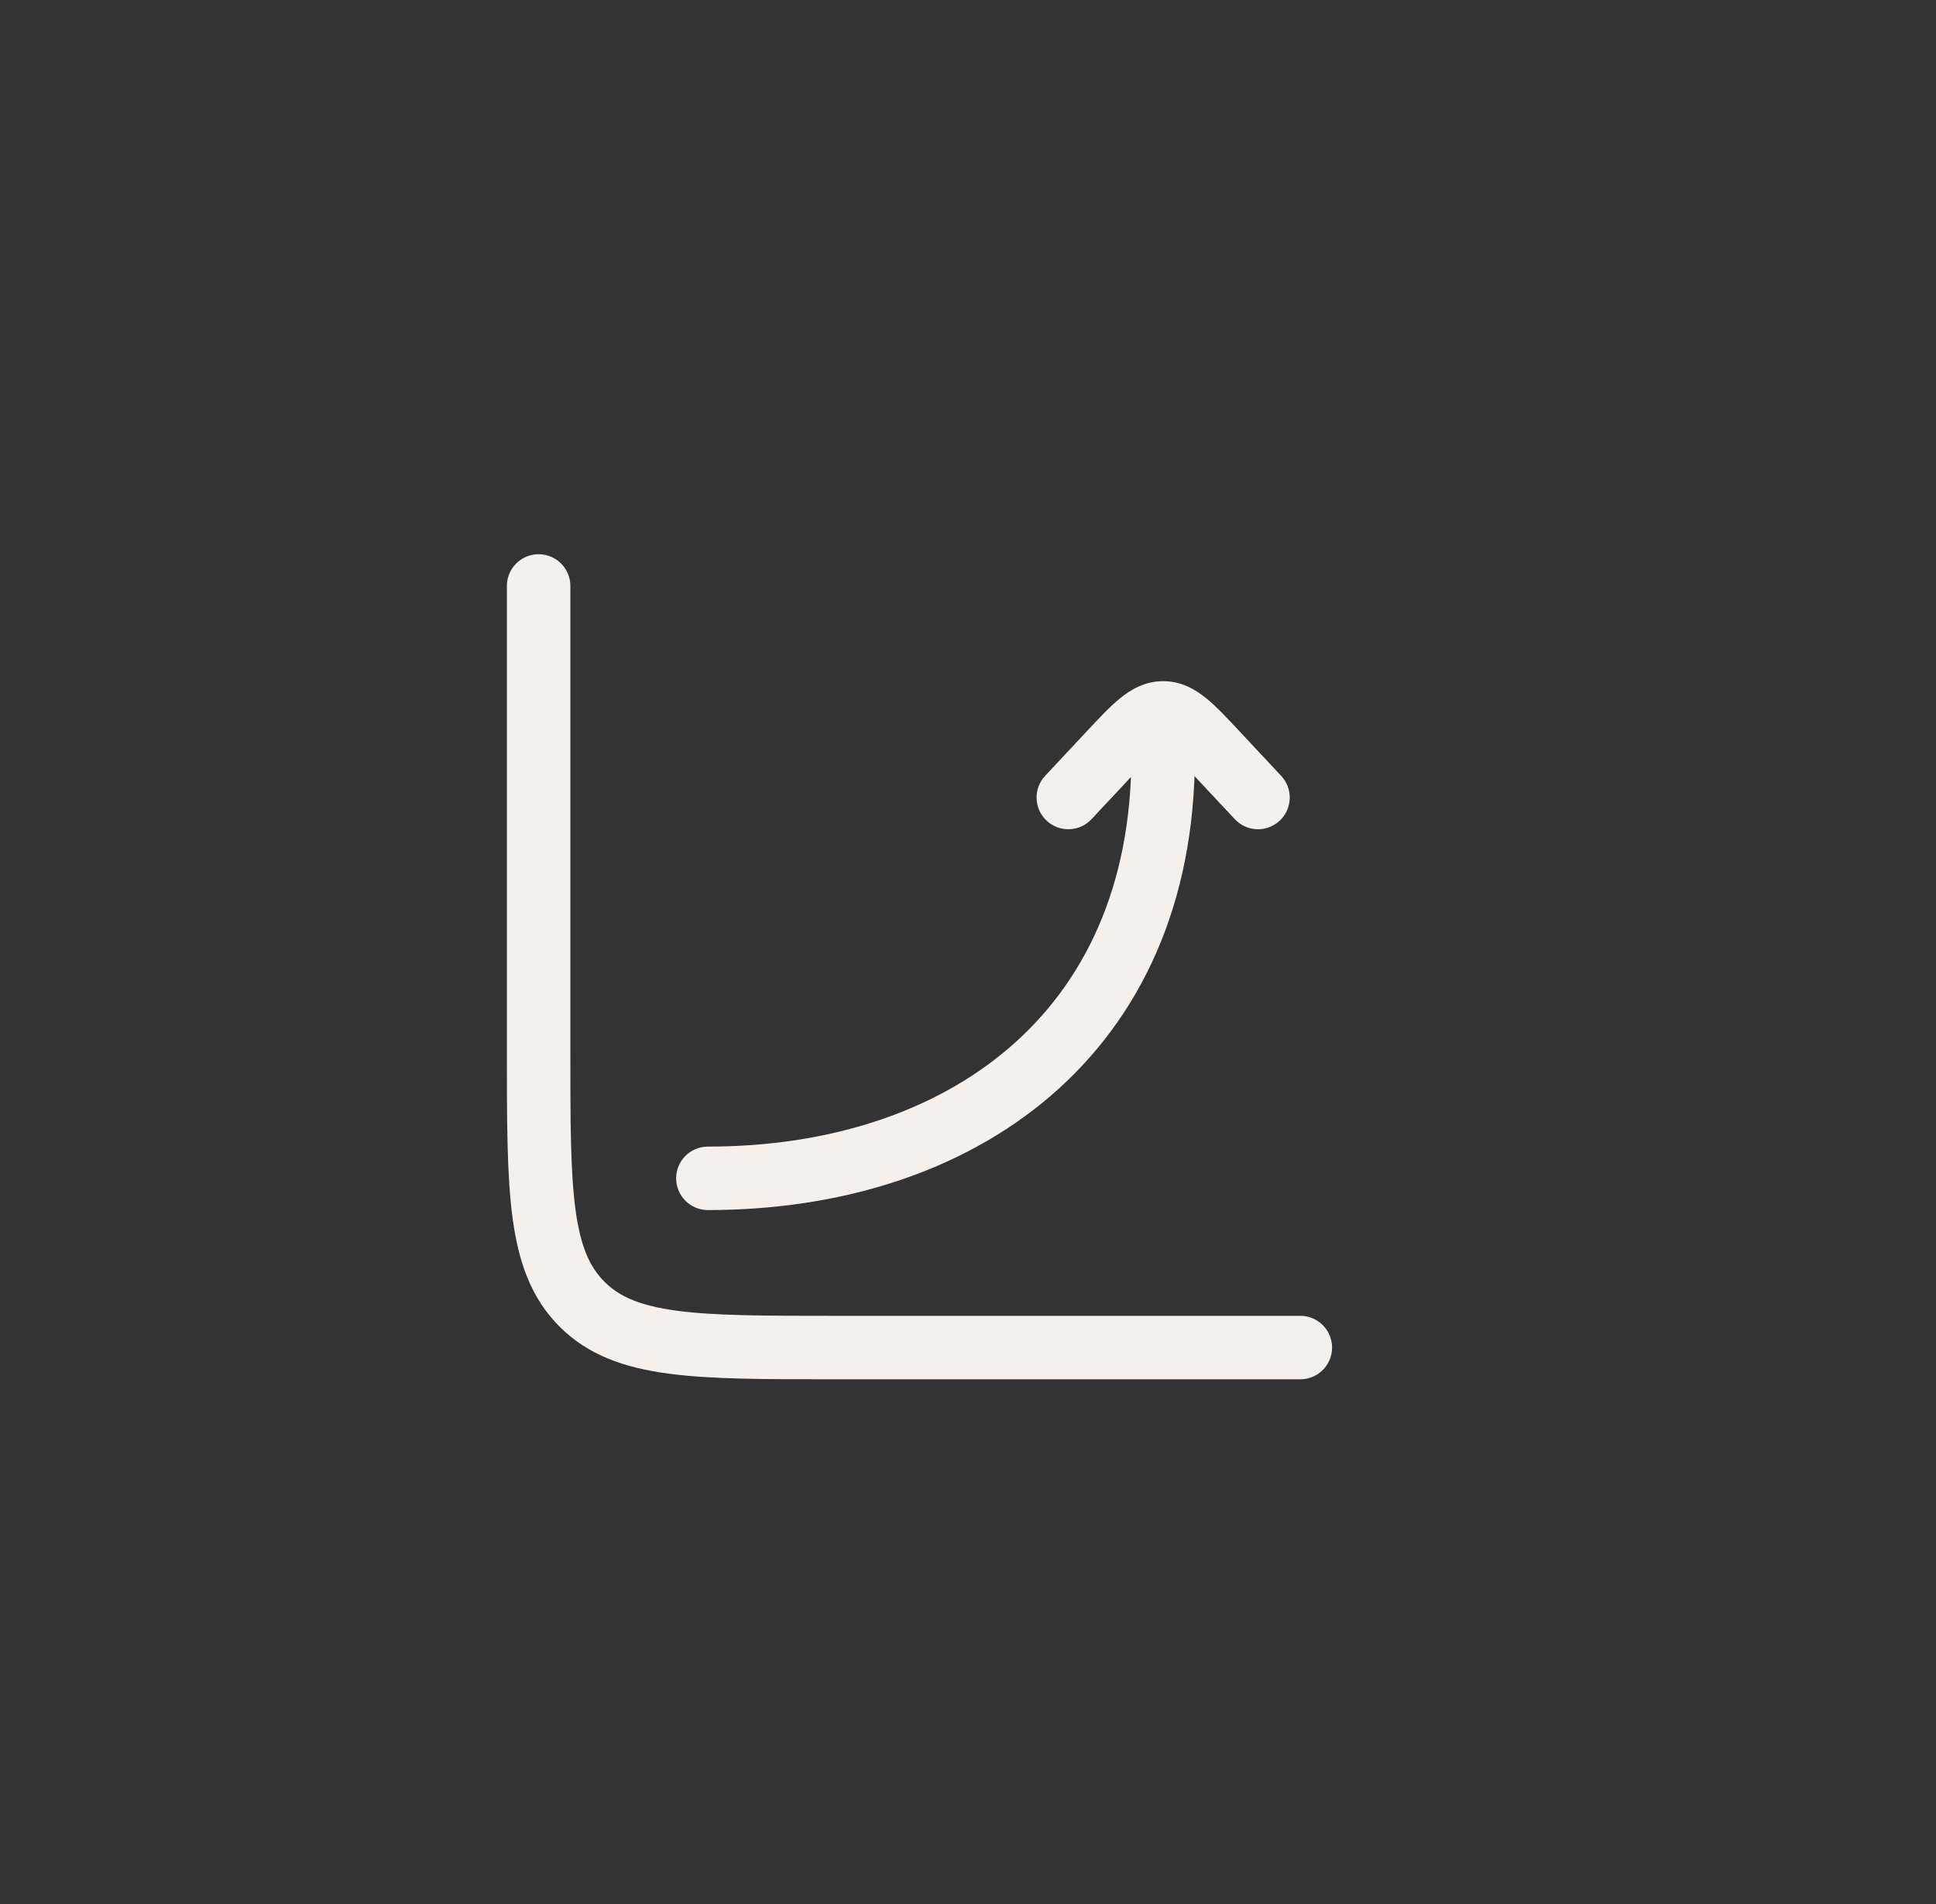
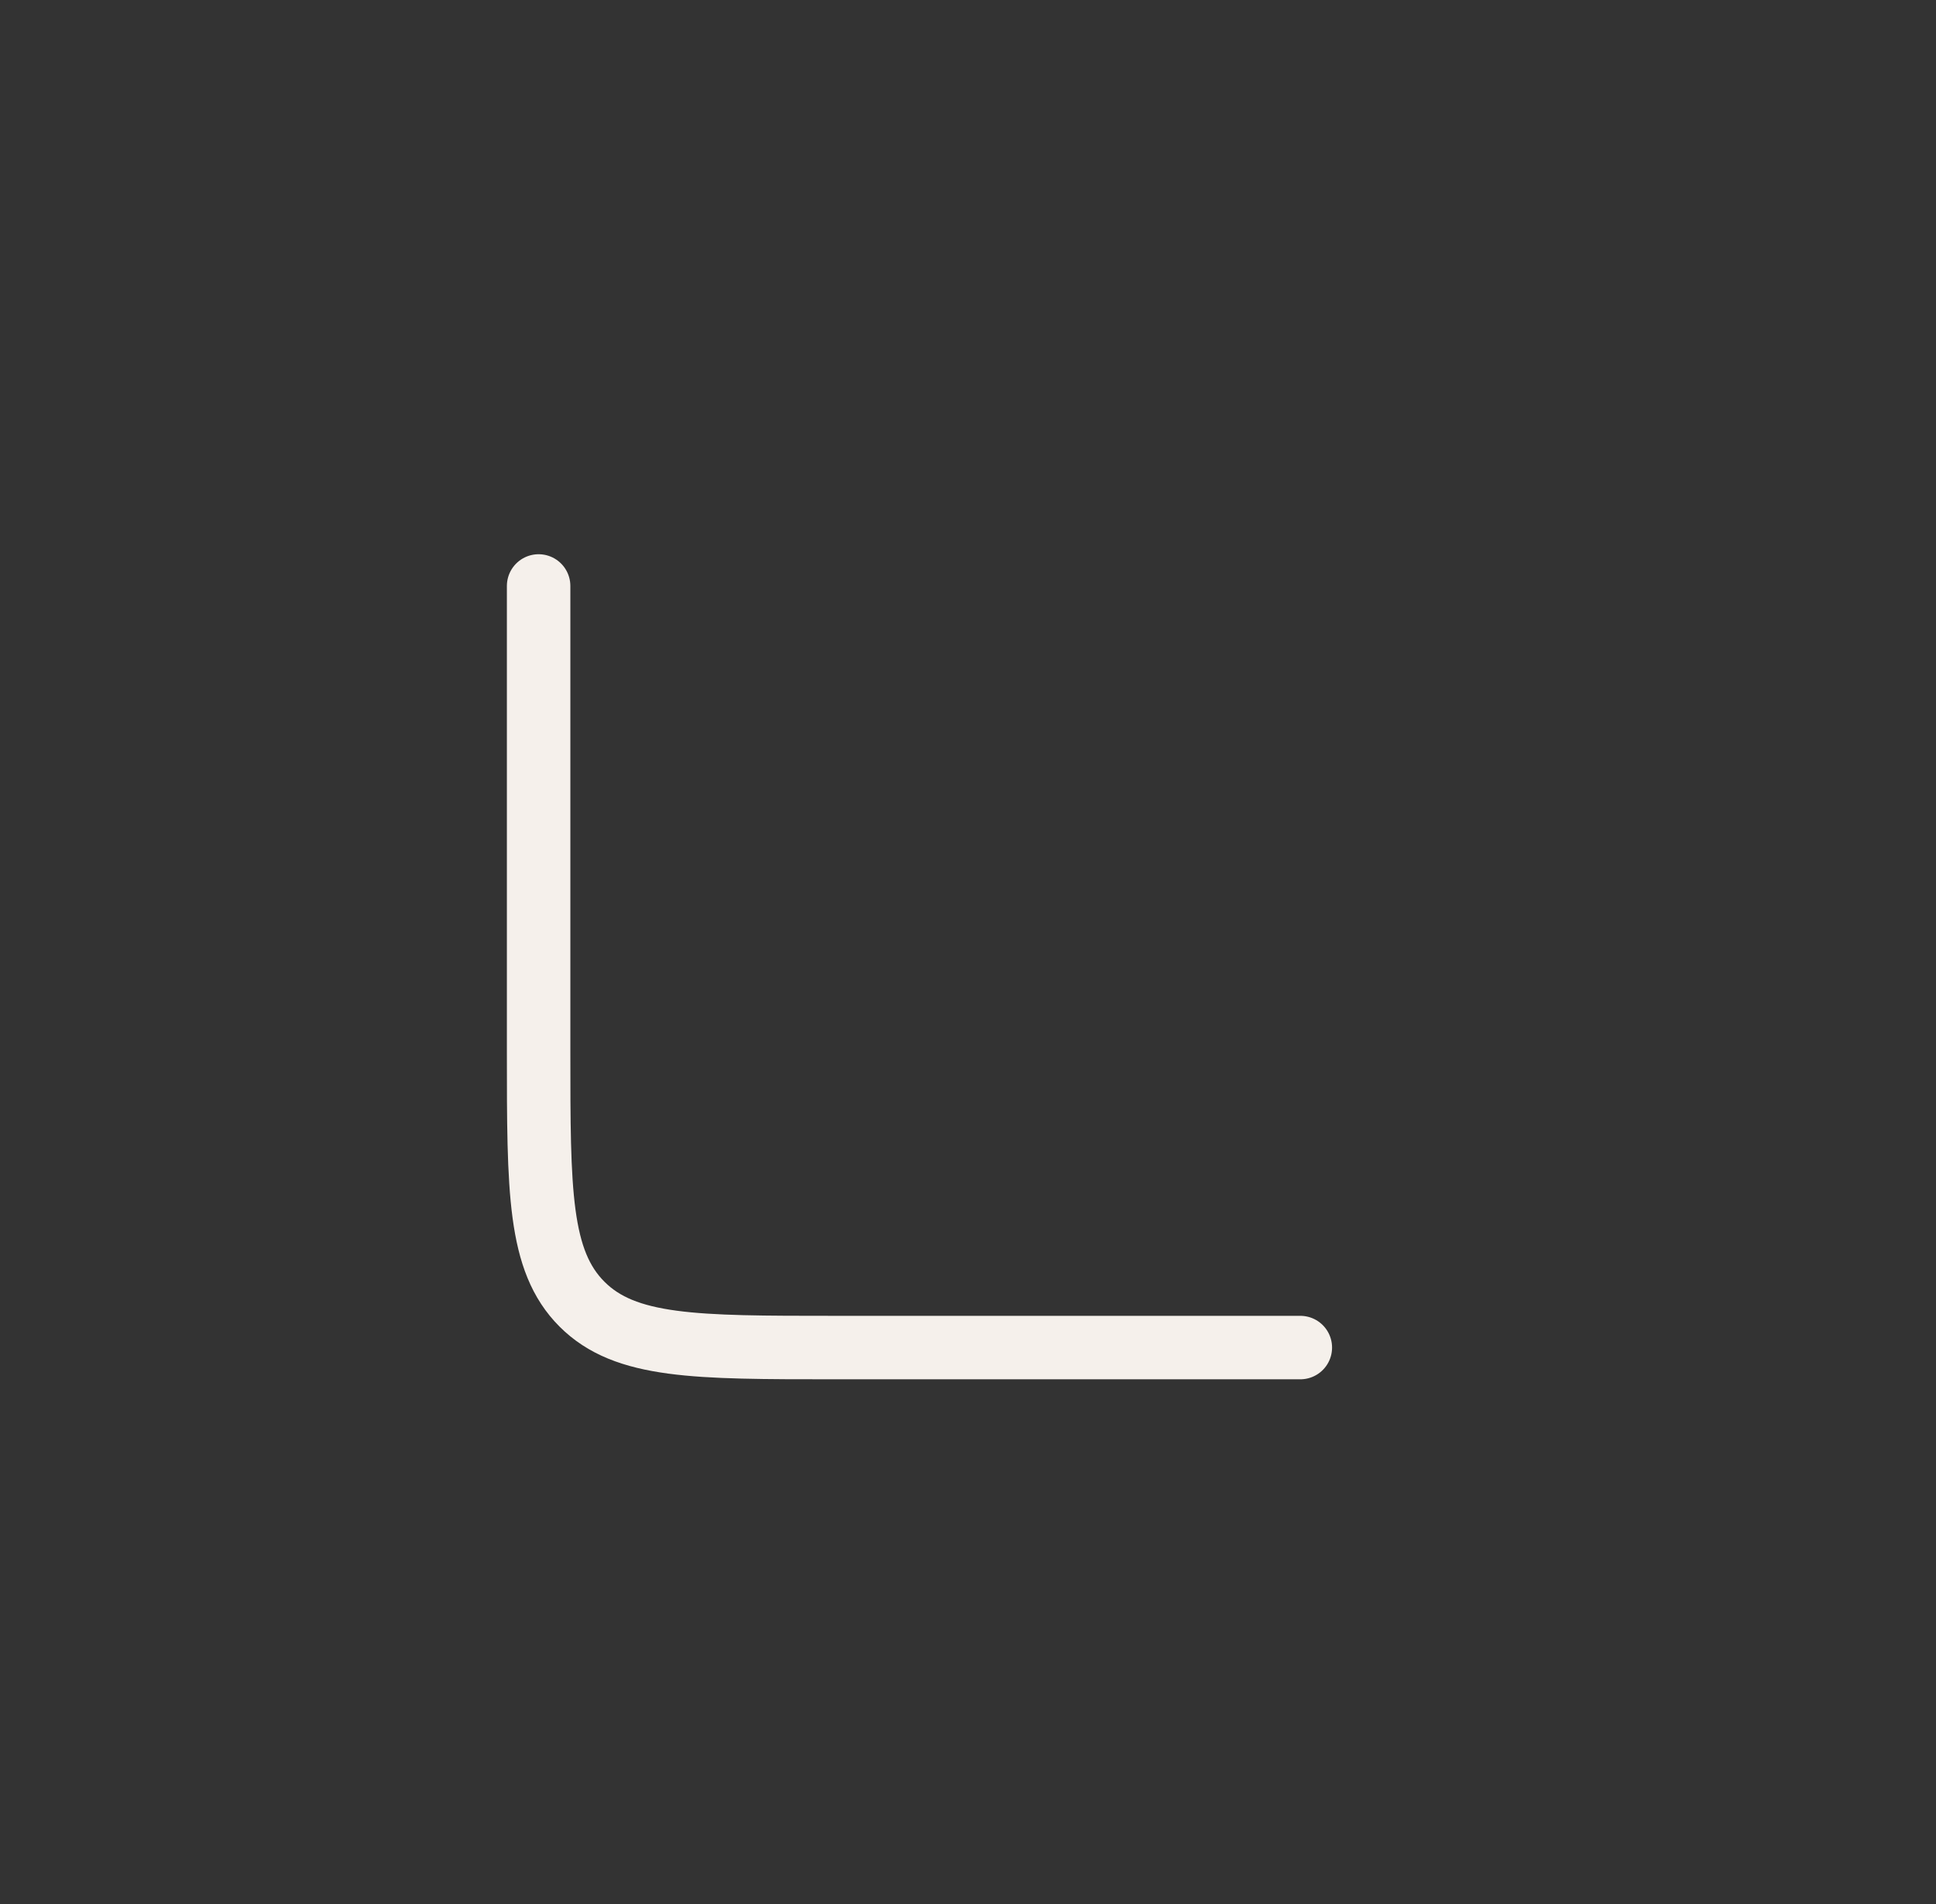
<svg xmlns="http://www.w3.org/2000/svg" width="61" height="60" viewBox="0 0 61 60" fill="none">
  <rect x="0" y="0" width="61" height="60" fill="#333333" stroke="none" />
  <path d="M40.971 42.465H26.305C21.905 42.465 19.705 42.465 18.338 41.098C16.971 39.731 16.971 37.531 16.971 33.132V18.465" stroke="#F5F0EB" stroke-width="2" stroke-linecap="round" />
-   <path d="M35.649 23.798C35.649 23.246 36.097 22.798 36.649 22.798C37.202 22.798 37.649 23.246 37.649 23.798L35.649 23.798ZM22.304 38.132C21.752 38.132 21.304 37.684 21.304 37.132C21.304 36.579 21.752 36.132 22.304 36.132L22.304 38.132ZM34.391 25.815C34.014 26.218 33.381 26.239 32.978 25.862C32.574 25.485 32.553 24.852 32.93 24.449L34.391 25.815ZM34.959 23.744L34.228 23.061L34.228 23.061L34.959 23.744ZM38.34 23.744L39.07 23.061L38.34 23.744ZM40.368 24.449C40.745 24.852 40.724 25.485 40.321 25.862C39.917 26.239 39.285 26.218 38.907 25.815L40.368 24.449ZM36.649 22.465L36.649 21.465L36.649 22.465ZM36.649 23.798L37.649 23.798C37.649 28.479 35.938 32.1 33.099 34.537C30.282 36.956 26.445 38.132 22.304 38.132L22.304 37.132L22.304 36.132C26.086 36.132 29.422 35.058 31.796 33.02C34.15 30.999 35.649 27.954 35.649 23.798L36.649 23.798ZM33.661 25.132L32.93 24.449L34.228 23.061L34.959 23.744L35.689 24.427L34.391 25.815L33.661 25.132ZM38.34 23.744L39.07 23.061L40.368 24.449L39.638 25.132L38.907 25.815L37.609 24.427L38.34 23.744ZM34.959 23.744L34.228 23.061C34.607 22.655 34.959 22.276 35.285 22.01C35.631 21.728 36.074 21.465 36.649 21.465L36.649 22.465L36.649 23.465C36.73 23.465 36.726 23.415 36.549 23.559C36.353 23.72 36.107 23.979 35.689 24.427L34.959 23.744ZM38.34 23.744L37.609 24.427C37.191 23.979 36.946 23.72 36.749 23.559C36.573 23.415 36.569 23.465 36.649 23.465L36.649 22.465L36.649 21.465C37.225 21.465 37.668 21.728 38.014 22.01C38.339 22.276 38.691 22.655 39.07 23.061L38.34 23.744Z" fill="#F5F0EB" />
</svg>